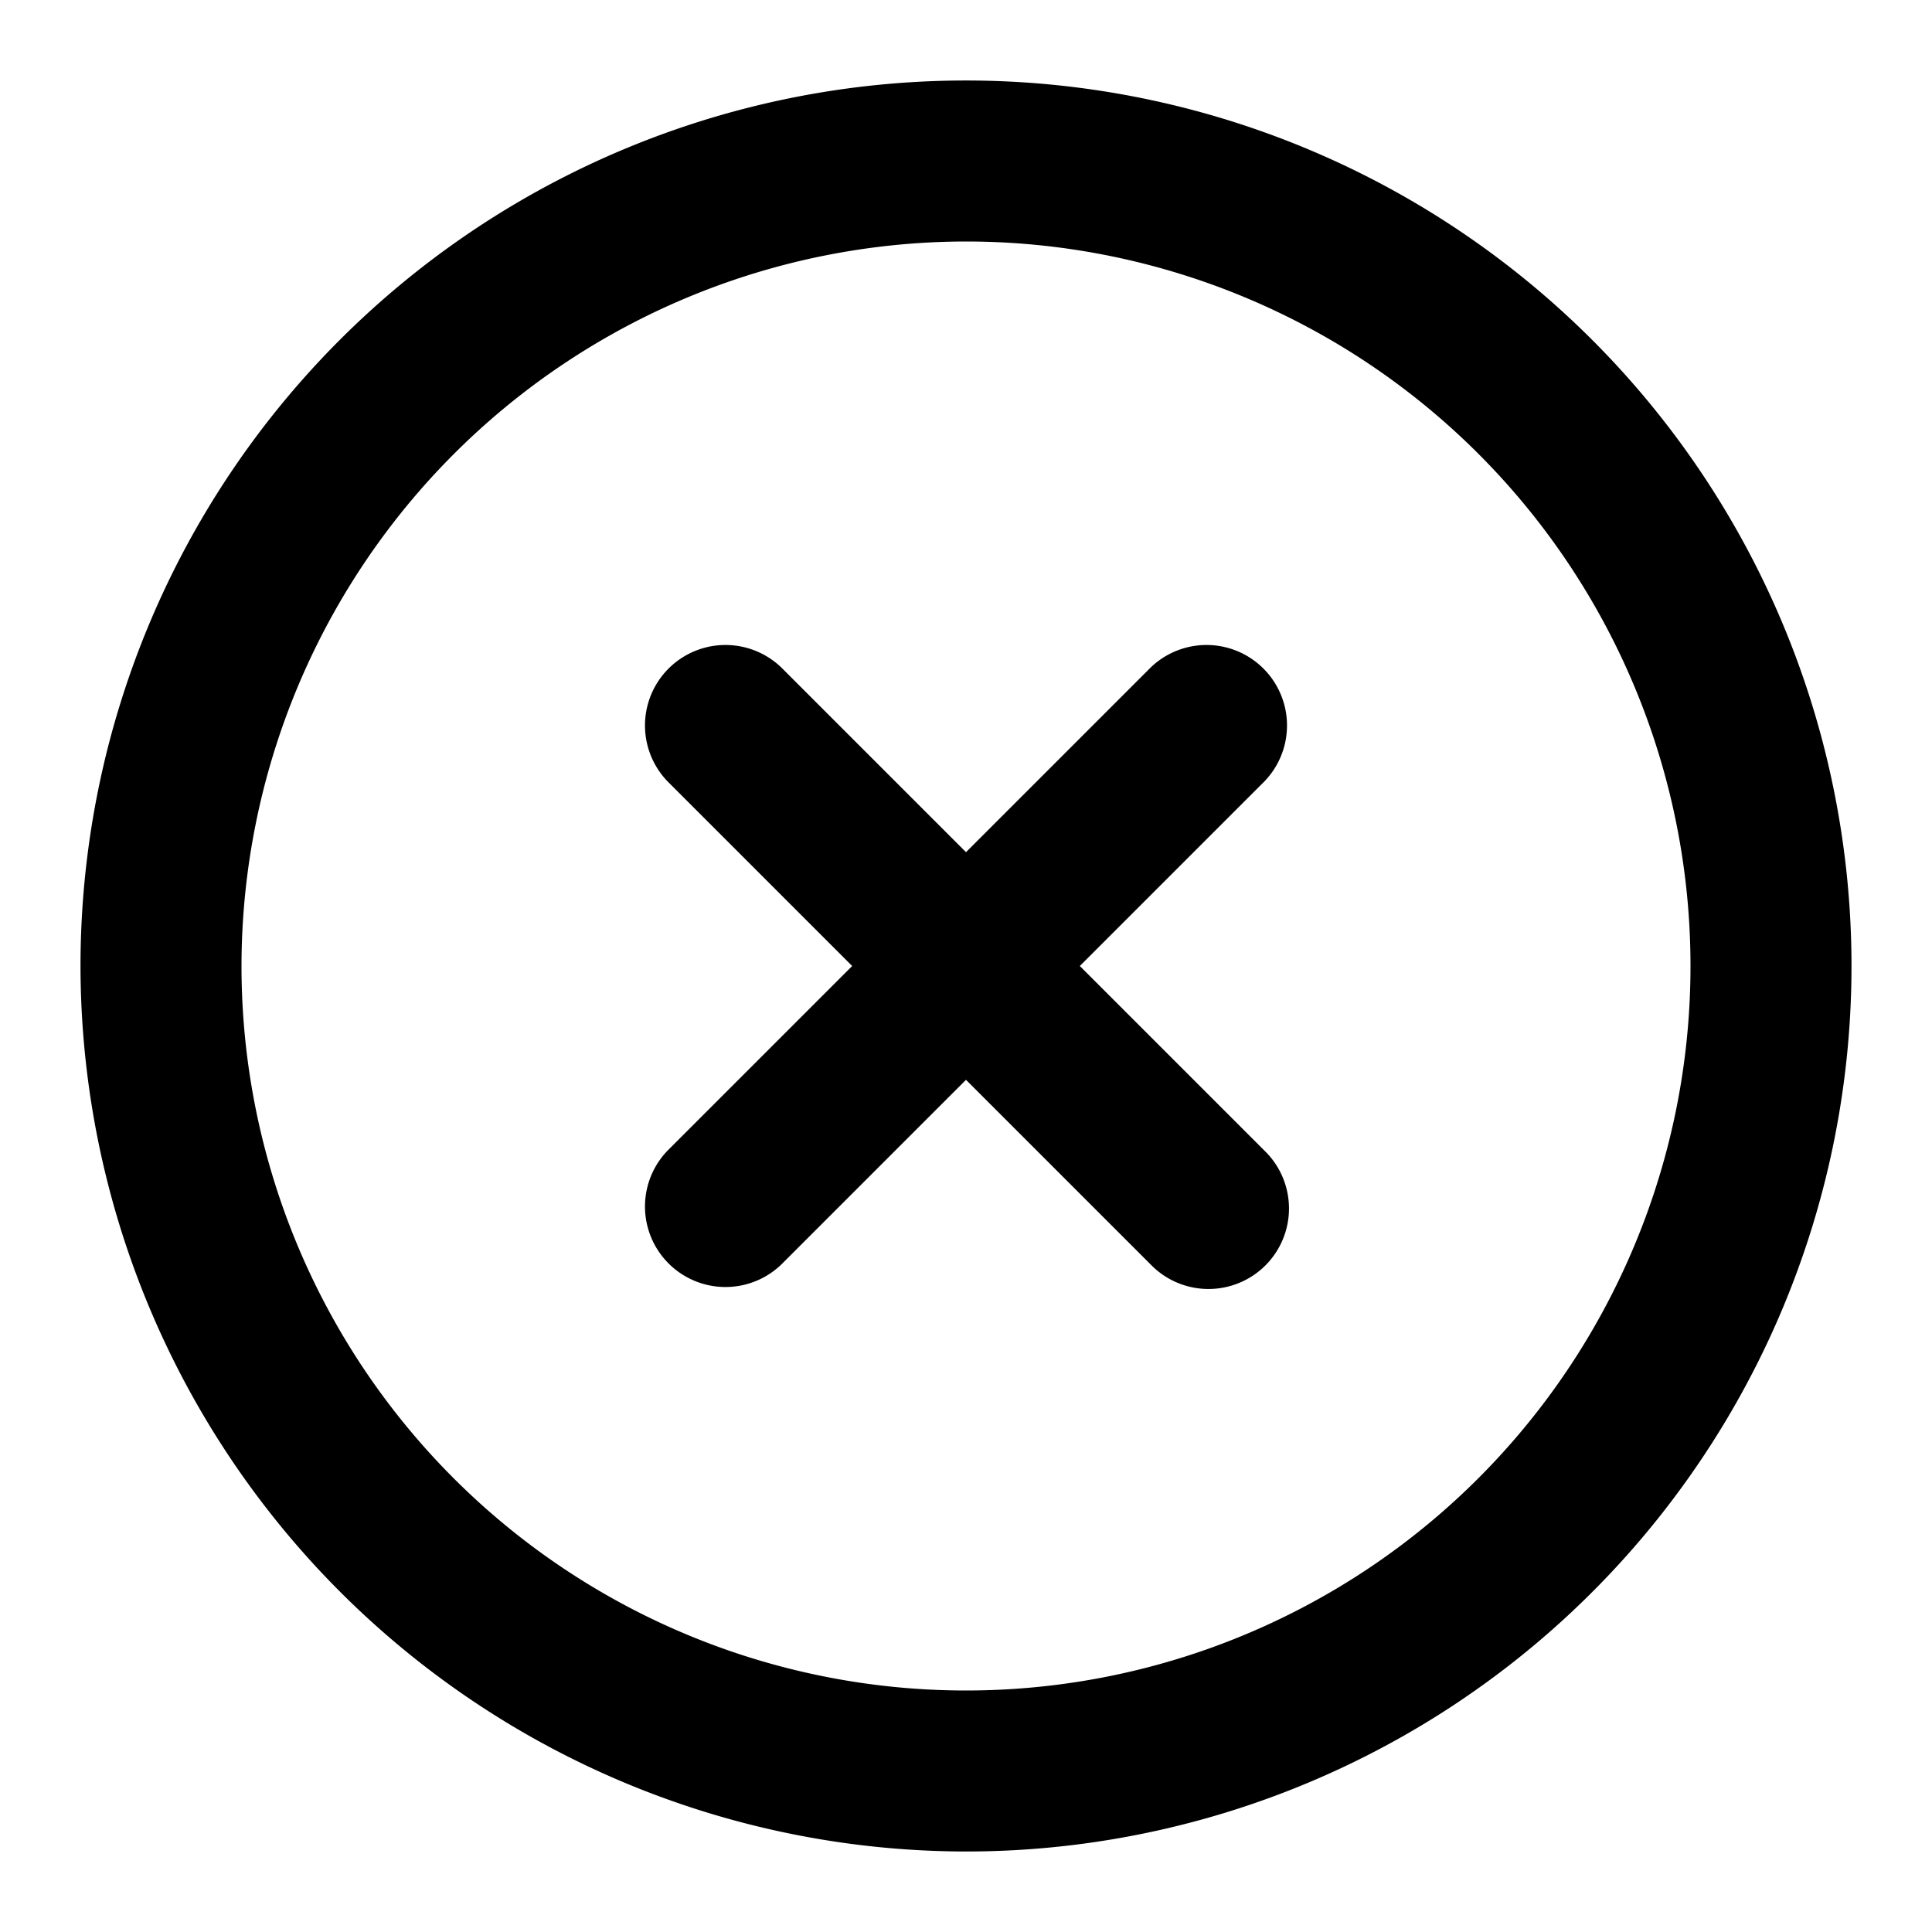
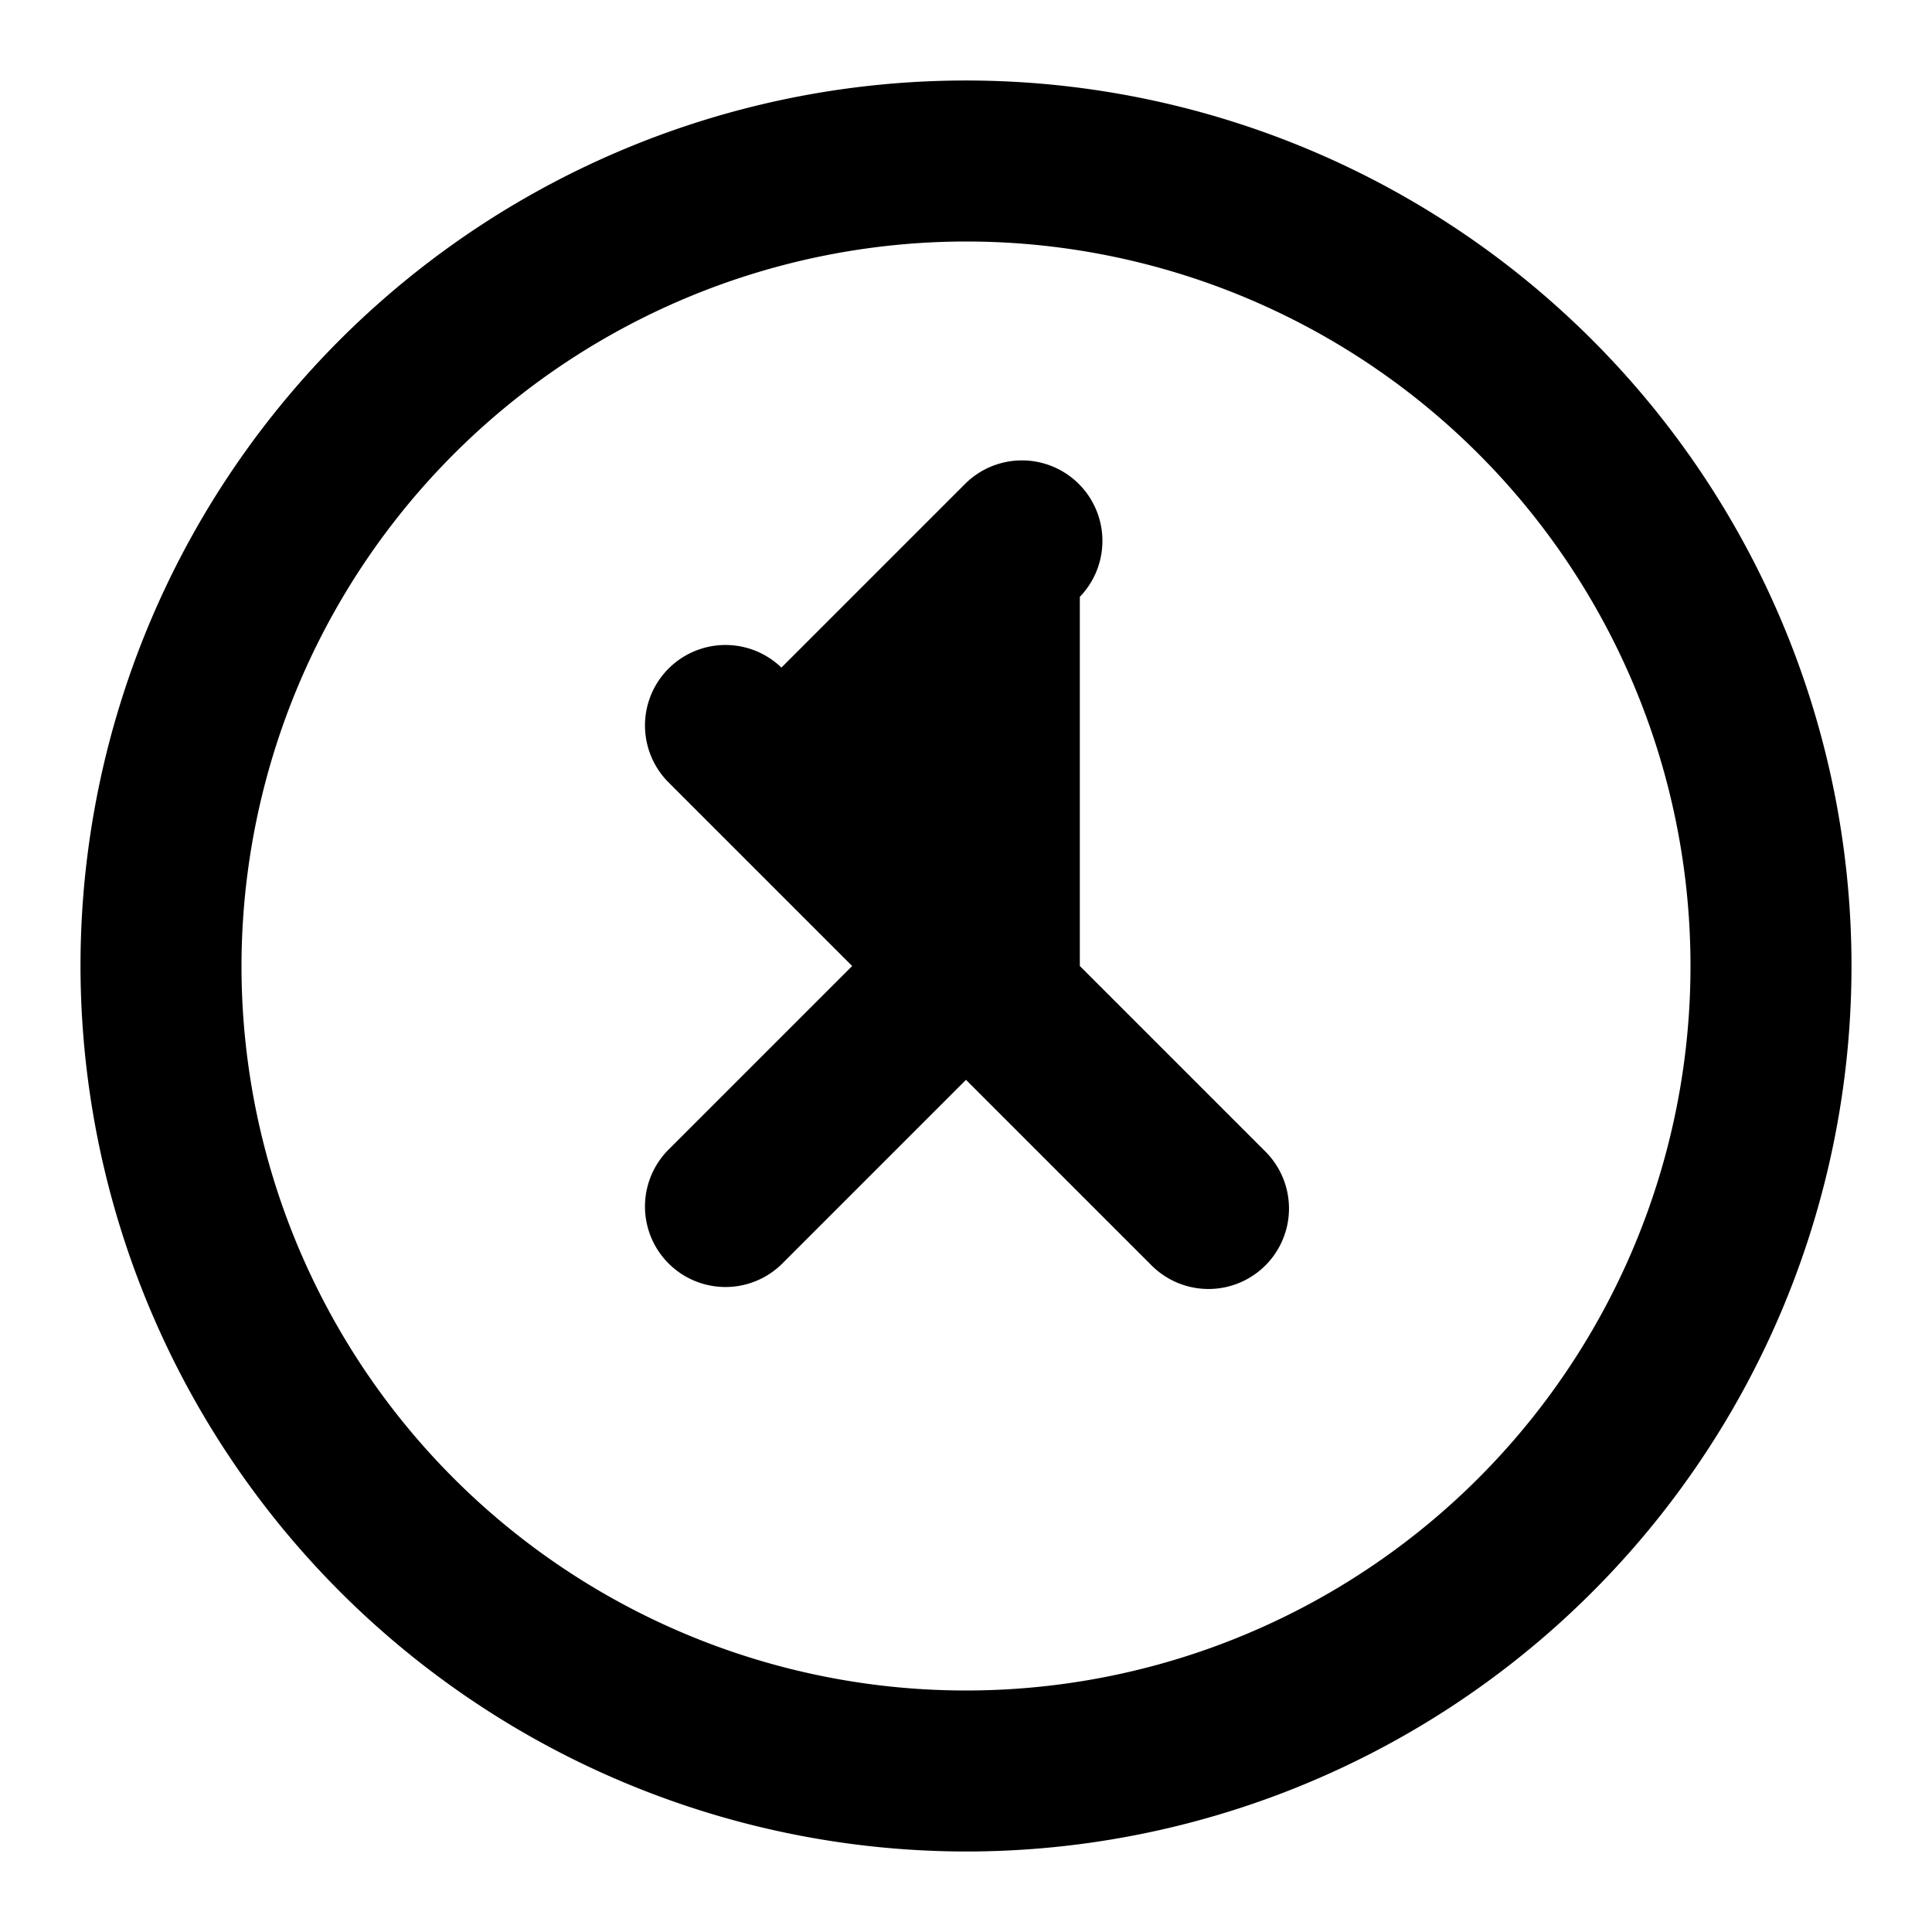
<svg xmlns="http://www.w3.org/2000/svg" viewBox="0 0 24 24">
-   <path d="M12,23A11,11,0,1,0,1,12,11.013,11.013,0,0,0,12,23ZM12,3a9,9,0,1,1-9,9A9.01,9.01,0,0,1,12,3ZM8.293,14.293,10.586,12,8.293,9.707A1,1,0,0,1,9.707,8.293L12,10.586l2.293-2.293a1,1,0,0,1,1.414,1.414L13.414,12l2.293,2.293a1,1,0,1,1-1.414,1.414L12,13.414,9.707,15.707a1,1,0,0,1-1.414-1.414Z" />
+   <path d="M12,23A11,11,0,1,0,1,12,11.013,11.013,0,0,0,12,23ZM12,3a9,9,0,1,1-9,9A9.01,9.01,0,0,1,12,3ZM8.293,14.293,10.586,12,8.293,9.707A1,1,0,0,1,9.707,8.293l2.293-2.293a1,1,0,0,1,1.414,1.414L13.414,12l2.293,2.293a1,1,0,1,1-1.414,1.414L12,13.414,9.707,15.707a1,1,0,0,1-1.414-1.414Z" />
</svg>